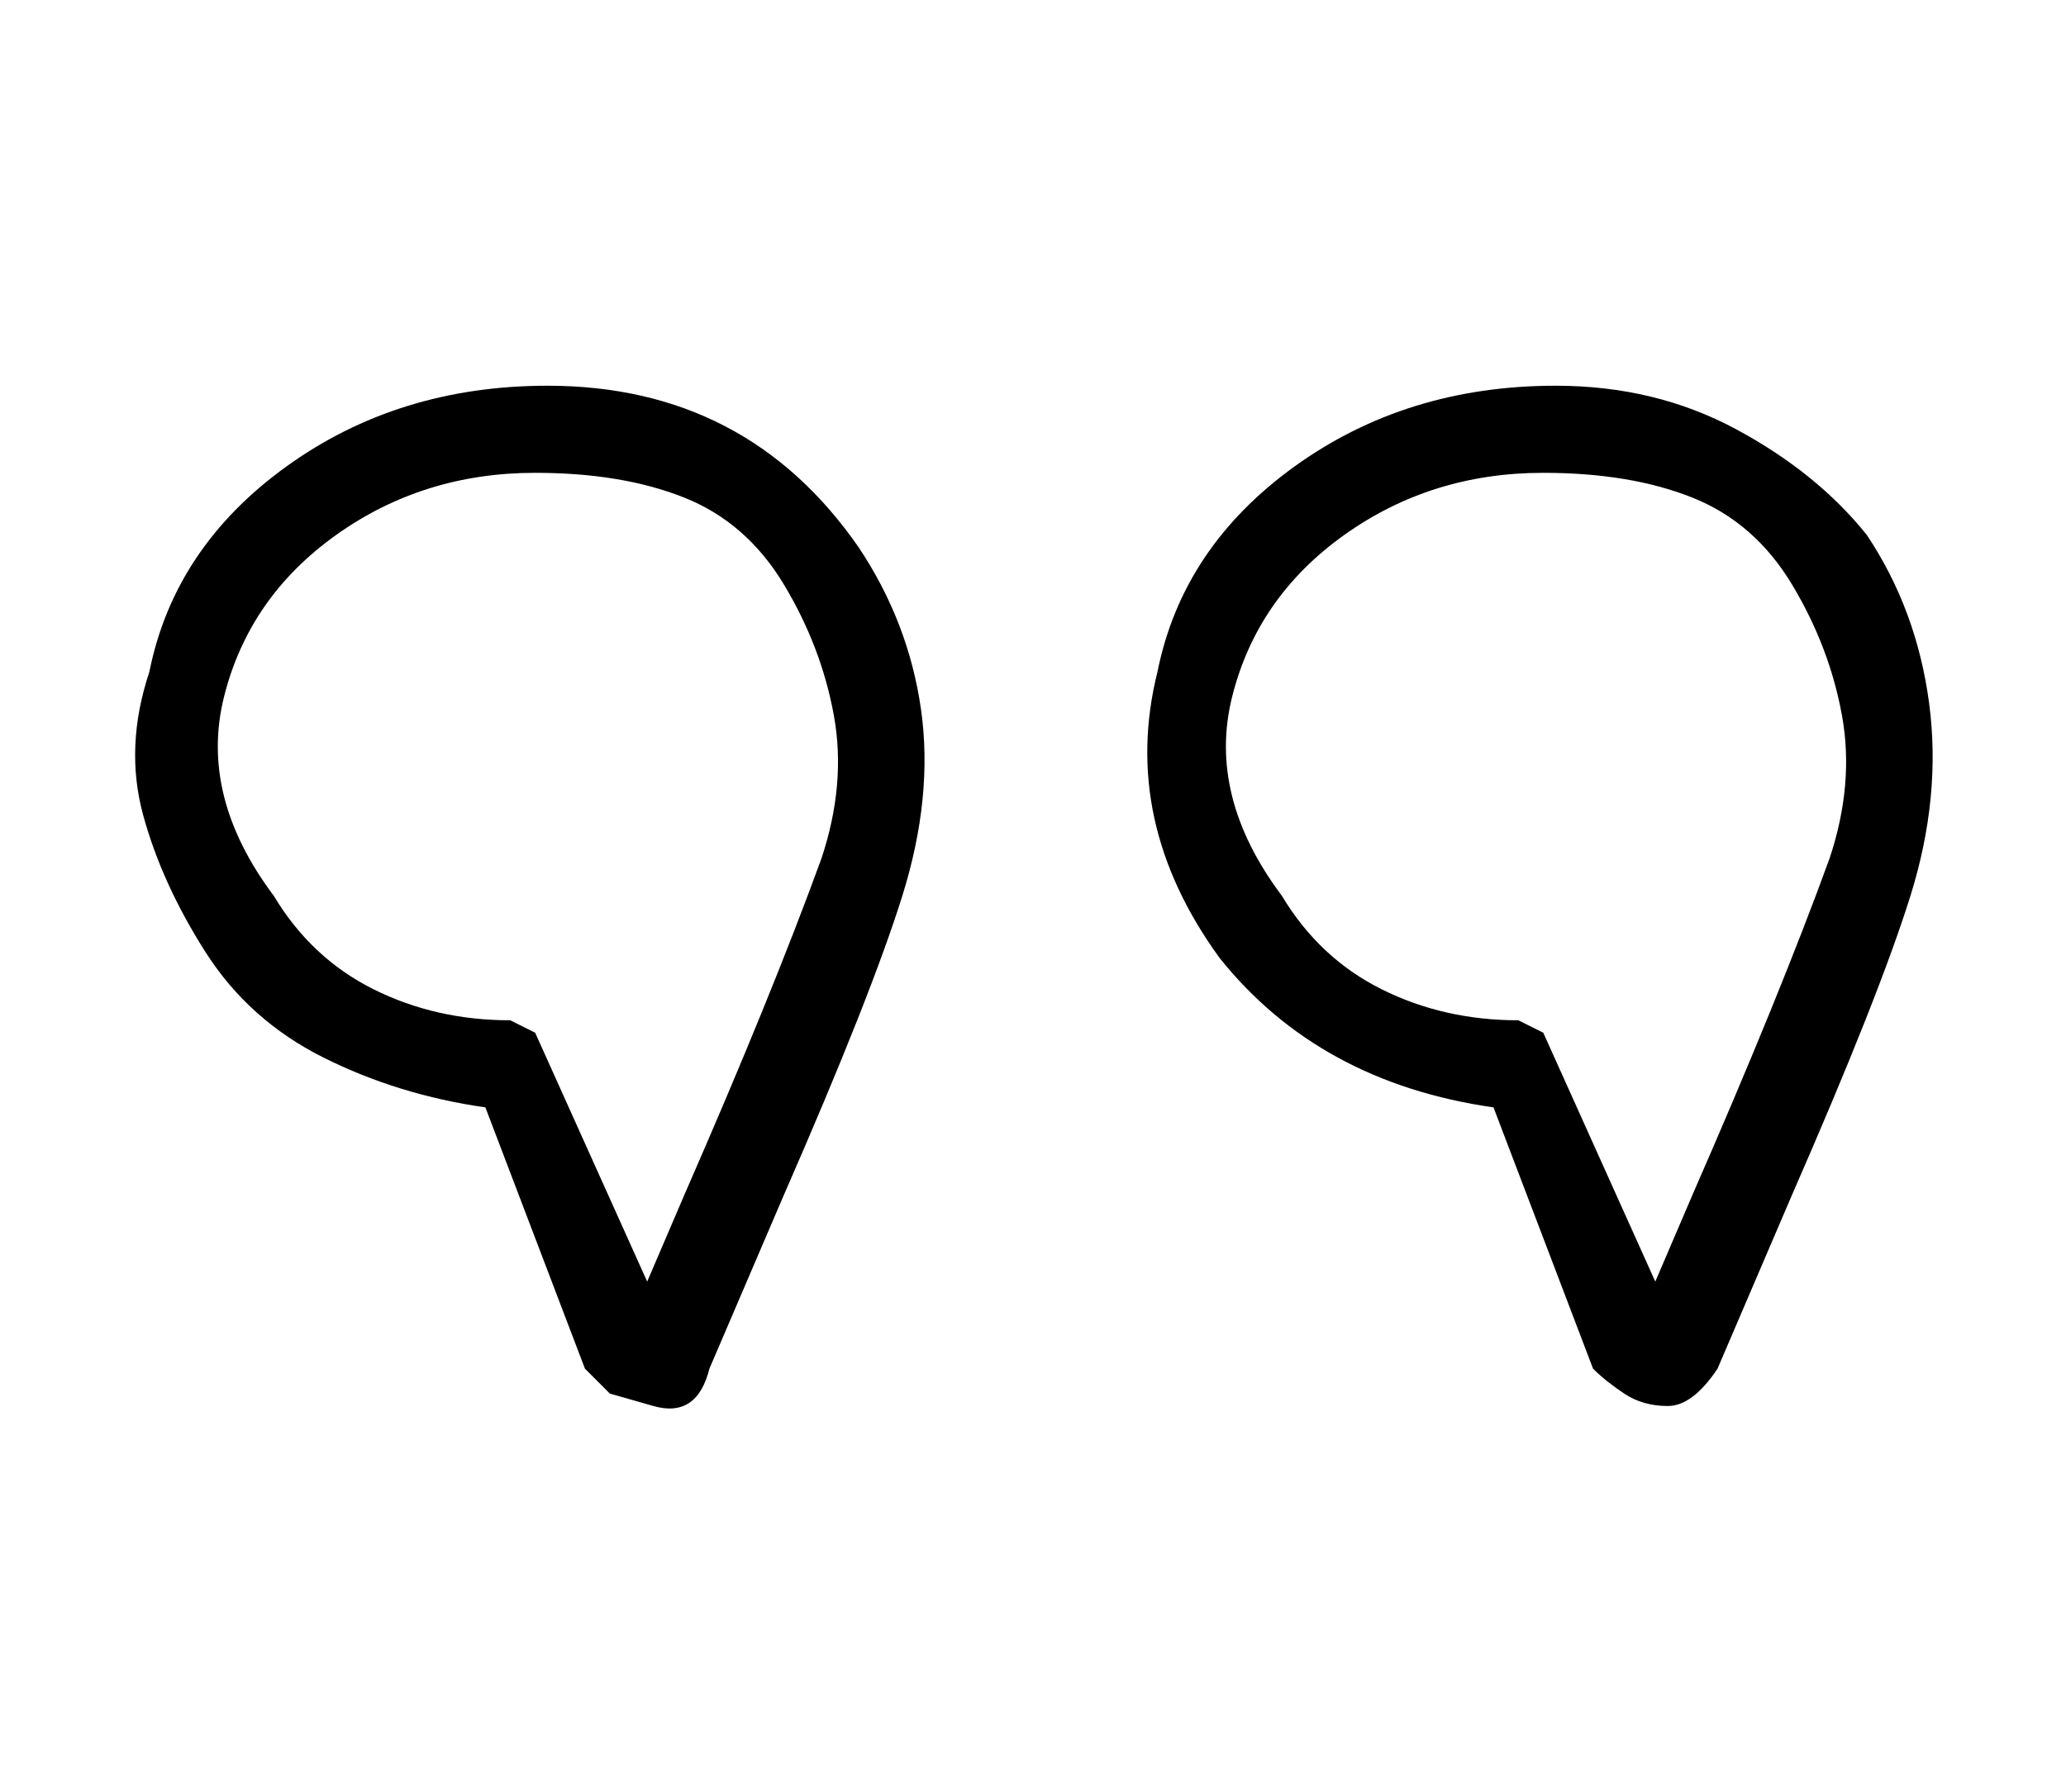
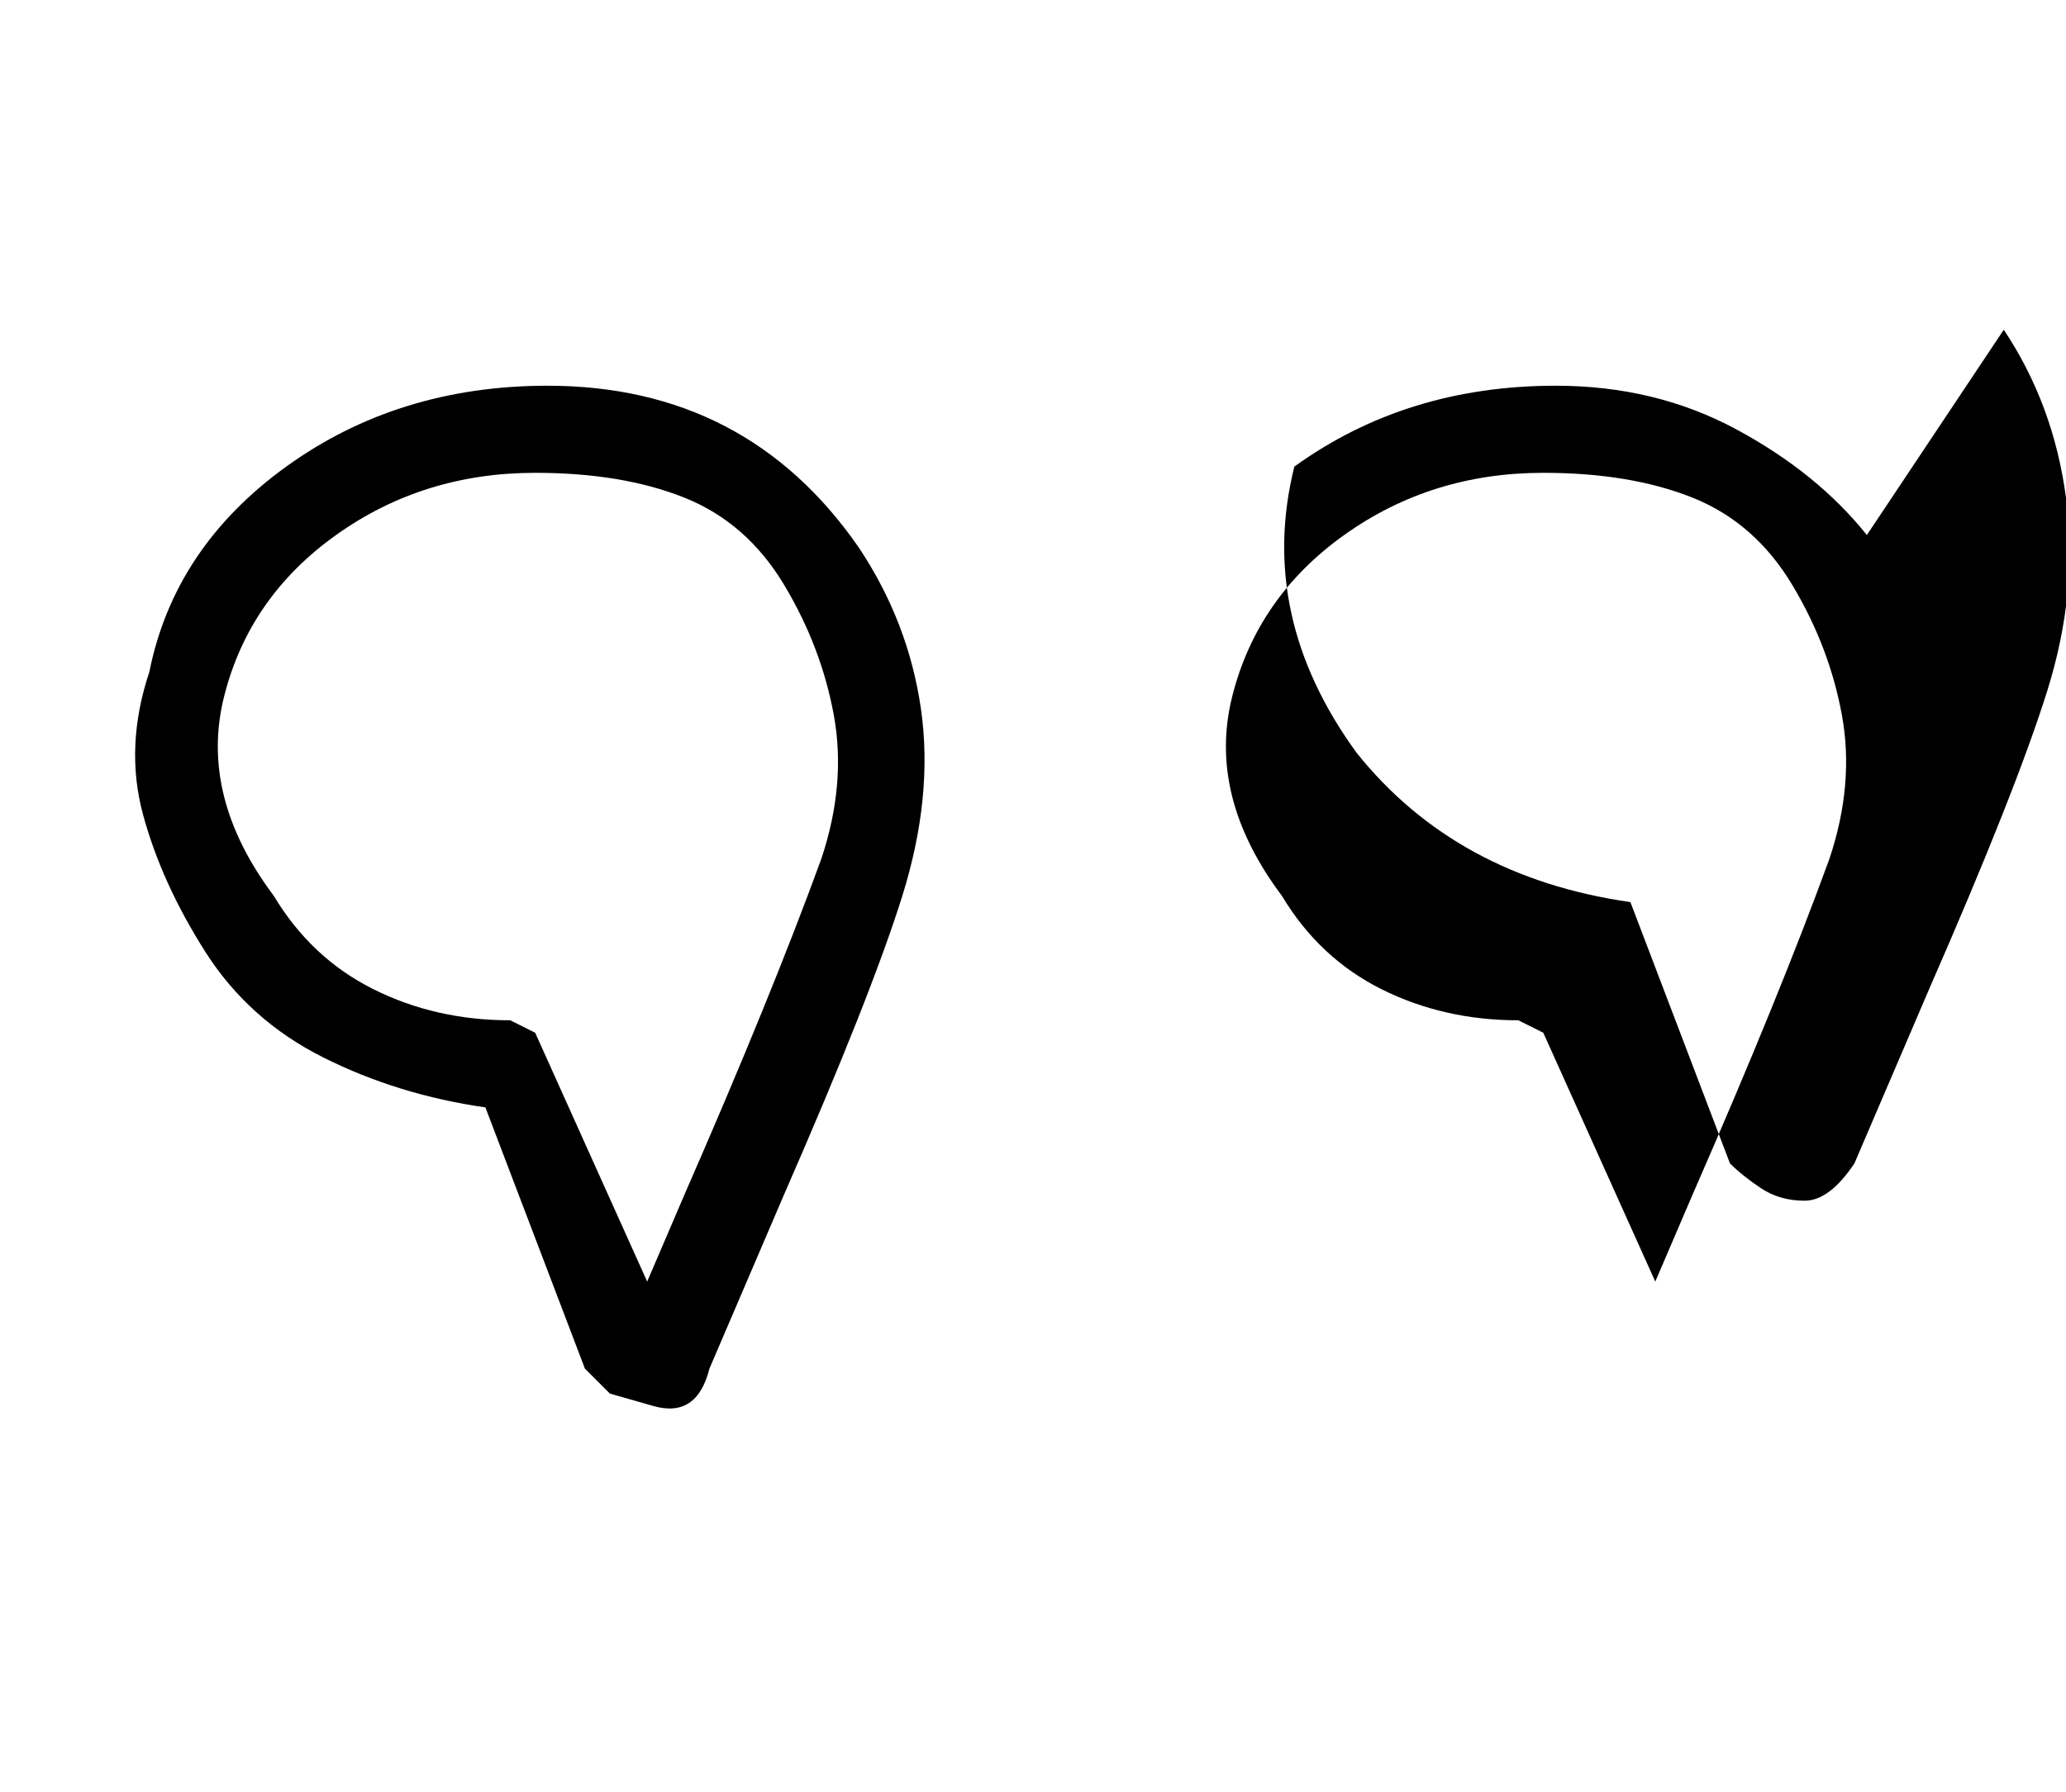
<svg xmlns="http://www.w3.org/2000/svg" version="1.1" viewBox="-11 0 166 144">
-   <path fill="currentColor" d="M33 31q-12 0 -21 6.5t-11 16.5q-2 6 -0.5 11.5t5 11t9.5 8.5t13 4l8 21l2 2t3.5 1t4.5 -3l6 -14q7 -16 9.5 -24t1.5 -15t-5 -13q-9 -13 -25 -13zM55 69q-4 11 -11 27l-3 7l-9 -20l-2 -1q-6 0 -11 -2.5t-8 -7.5q-6 -8 -4 -16t9 -13t16 -5v0q7 0 12 2t8 7t4 10.5t-1 11.5z M139 43q-4 -5 -10.5 -8.5t-14.5 -3.5q-12 0 -21 6.5t-11 16.5q-3 12 5 23q4 5 9.5 8t12.5 4l8 21q1 1 2.5 2t3.5 1t4 -3l6 -14q7 -16 9.5 -24t1.5 -15.5t-5 -13.5zM136 69q-4 11 -11 27l-3 7l-9 -20l-2 -1q-6 0 -11 -2.5t-8 -7.5q-6 -8 -4 -16t9 -13t16 -5v0q7 0 12 2t8 7 t4 10.5t-1 11.5z" />
+   <path fill="currentColor" d="M33 31q-12 0 -21 6.5t-11 16.5q-2 6 -0.5 11.5t5 11t9.5 8.5t13 4l8 21l2 2t3.5 1t4.5 -3l6 -14q7 -16 9.5 -24t1.5 -15t-5 -13q-9 -13 -25 -13zM55 69q-4 11 -11 27l-3 7l-9 -20l-2 -1q-6 0 -11 -2.5t-8 -7.5q-6 -8 -4 -16t9 -13t16 -5v0q7 0 12 2t8 7t4 10.5t-1 11.5z M139 43q-4 -5 -10.5 -8.5t-14.5 -3.5q-12 0 -21 6.5q-3 12 5 23q4 5 9.5 8t12.5 4l8 21q1 1 2.5 2t3.5 1t4 -3l6 -14q7 -16 9.5 -24t1.5 -15.5t-5 -13.5zM136 69q-4 11 -11 27l-3 7l-9 -20l-2 -1q-6 0 -11 -2.5t-8 -7.5q-6 -8 -4 -16t9 -13t16 -5v0q7 0 12 2t8 7 t4 10.5t-1 11.5z" />
</svg>